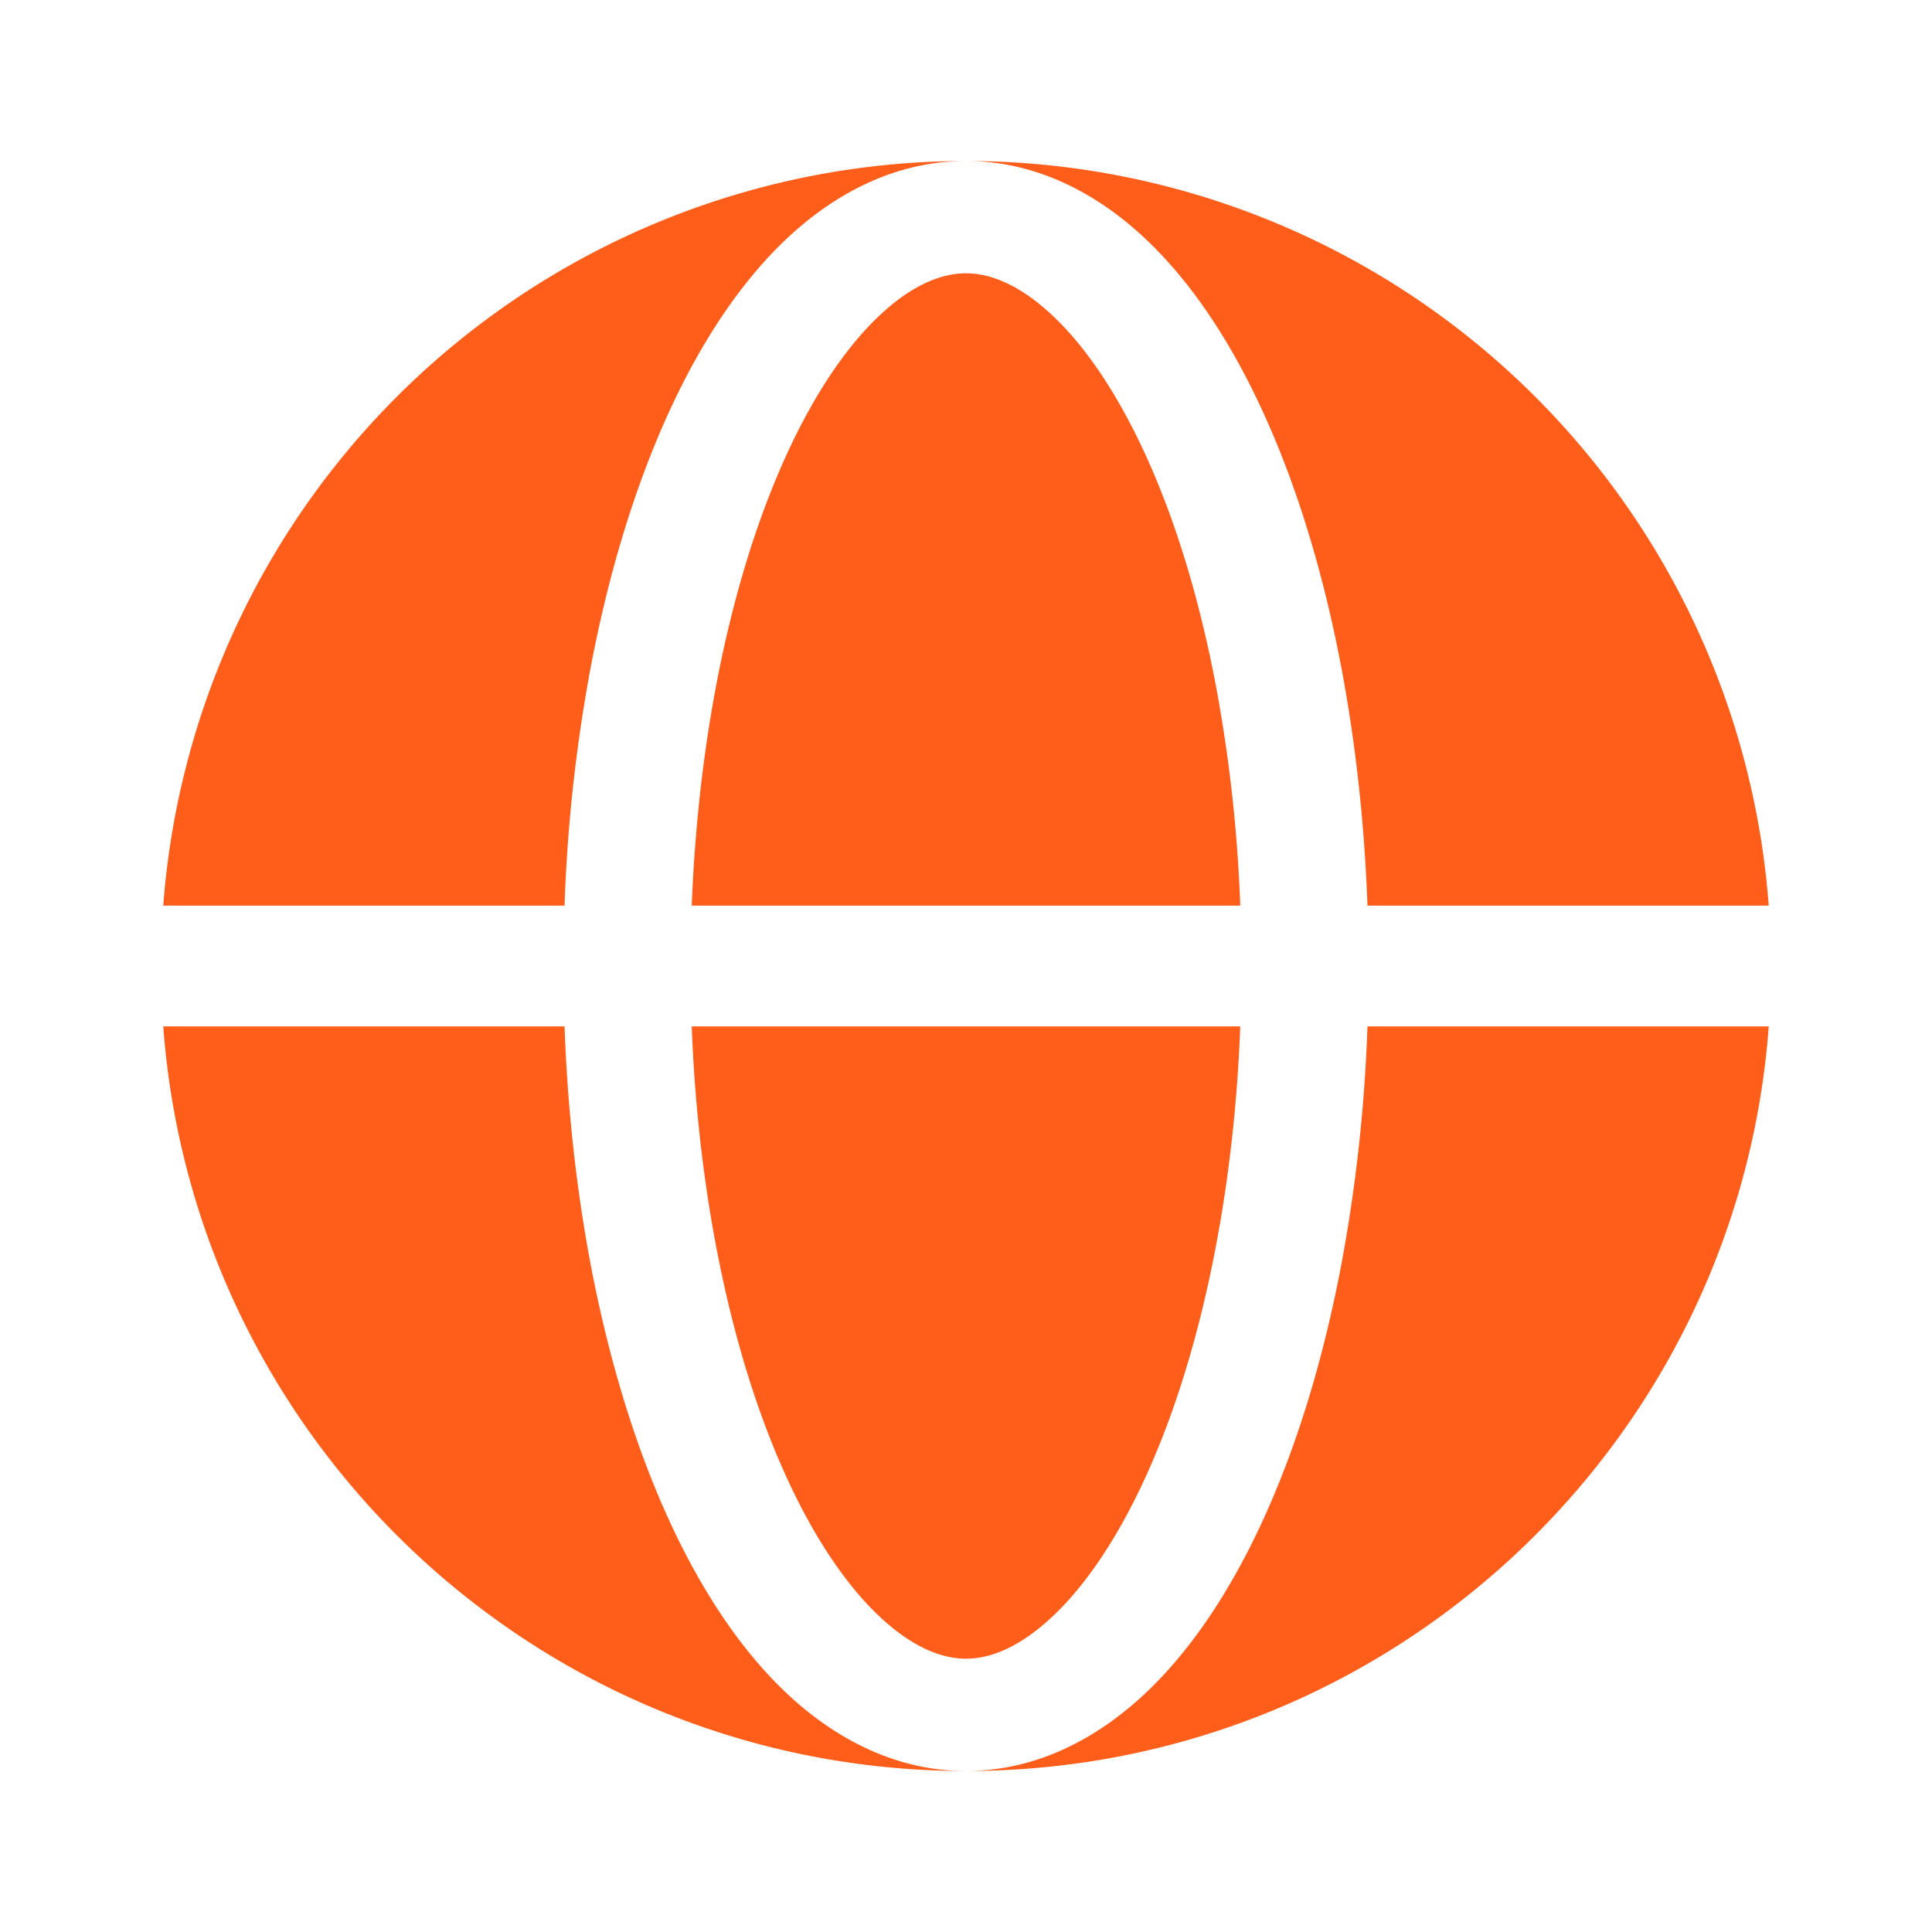
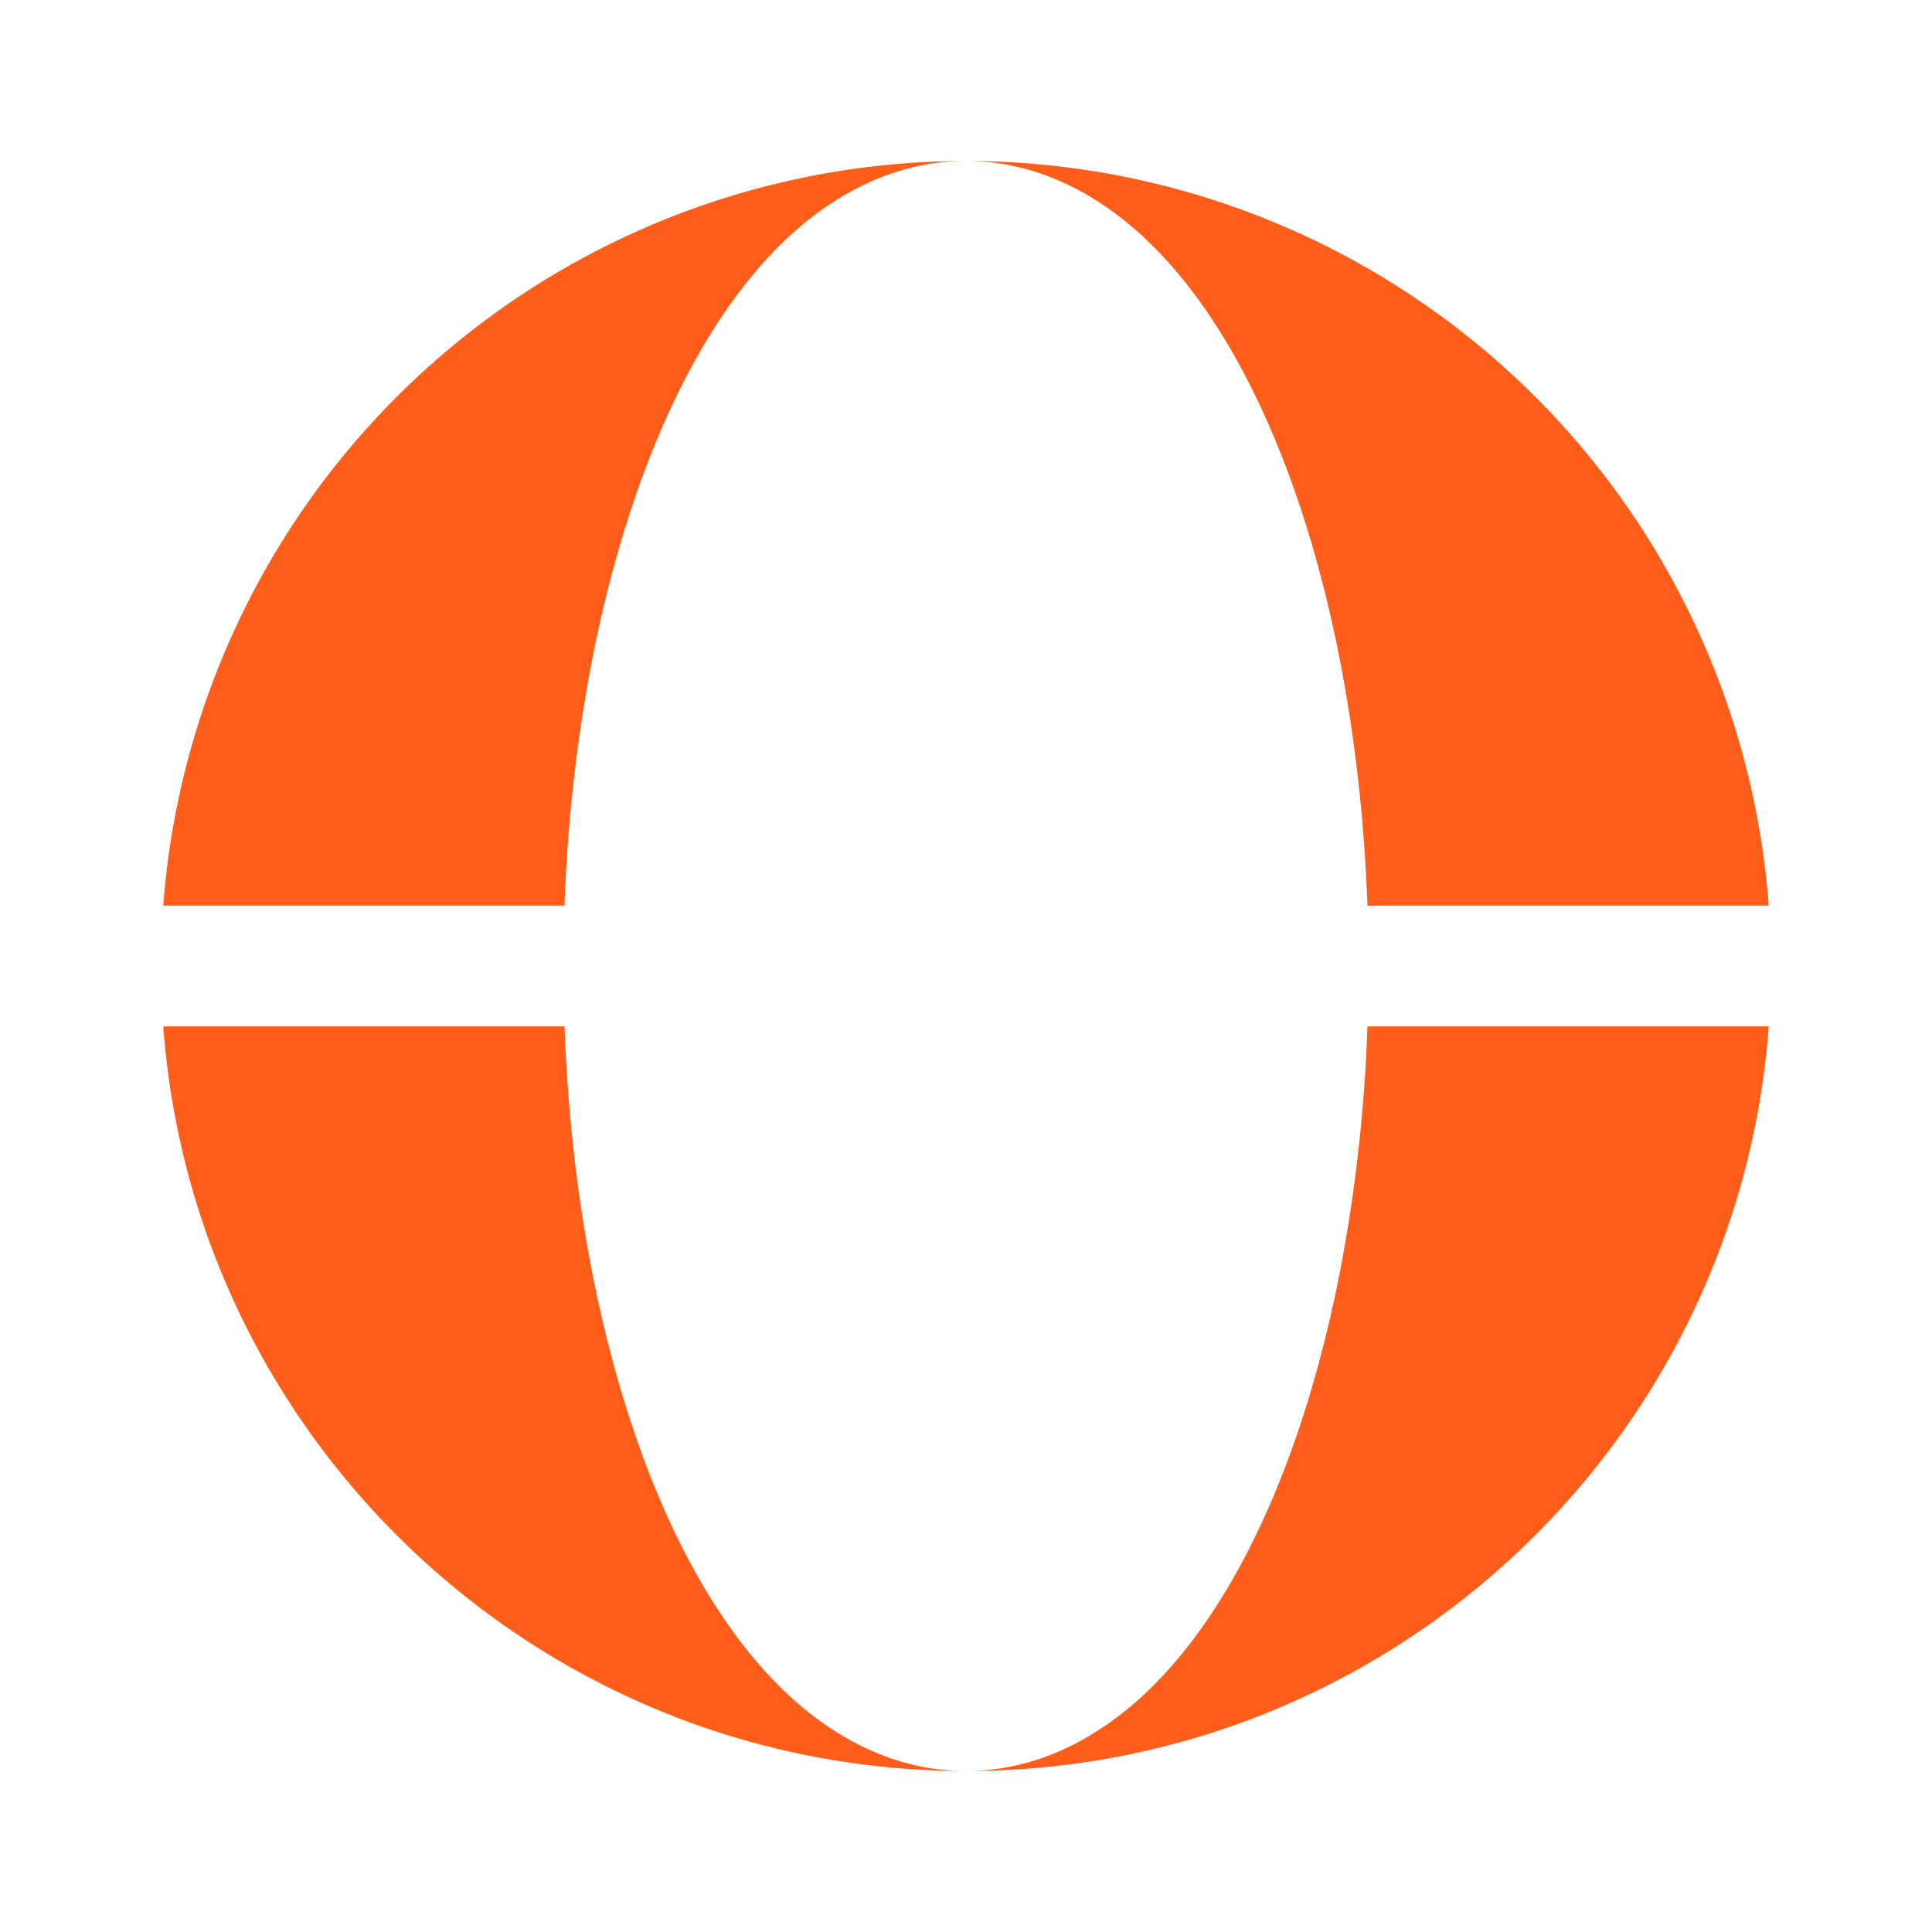
<svg xmlns="http://www.w3.org/2000/svg" width="24" height="24" fill="none">
  <path fill="#FF5D1A" fill-rule="evenodd" d="M2.028 11.25A10 10 0 0 1 12 2c-.83 0-1.57.364-2.18.921-.605.554-1.116 1.328-1.53 2.242-.416.92-.74 1.996-.959 3.163a19.753 19.753 0 0 0-.318 2.924H2.028Zm0 1.5h4.985c.036 1.002.143 1.988.318 2.924.22 1.167.543 2.243.959 3.163.414.914.925 1.688 1.53 2.242.61.557 1.35.921 2.18.921-5.27 0-9.589-4.077-9.972-9.25Z" clip-rule="evenodd" />
-   <path fill="#FF5D1A" d="M12 3.395c-.275 0-.63.117-1.043.495-.416.381-.833.978-1.201 1.791-.366.808-.663 1.783-.867 2.873-.16.858-.26 1.768-.296 2.696h6.814a18.504 18.504 0 0 0-.296-2.696c-.204-1.09-.5-2.065-.867-2.873-.368-.813-.784-1.41-1.2-1.79-.414-.379-.769-.496-1.044-.496ZM8.889 15.446c.204 1.09.501 2.065.867 2.873.368.813.785 1.41 1.2 1.79.414.379.77.496 1.044.496.275 0 .63-.117 1.043-.495.417-.381.833-.978 1.201-1.791.366-.808.663-1.783.867-2.873.161-.858.261-1.768.296-2.696H8.593c.035.928.135 1.838.296 2.696Z" />
  <path fill="#FF5D1A" d="M12 2c.831 0 1.57.364 2.18.921.605.554 1.117 1.328 1.53 2.242.417.92.74 1.996.959 3.163.175.936.282 1.922.318 2.924h4.985A9.999 9.999 0 0 0 12 2Zm4.669 13.674c-.219 1.167-.542 2.243-.959 3.163-.413.914-.925 1.688-1.53 2.242-.61.557-1.349.921-2.18.921 5.27 0 9.589-4.077 9.972-9.25h-4.985a19.75 19.75 0 0 1-.318 2.924Z" />
</svg>